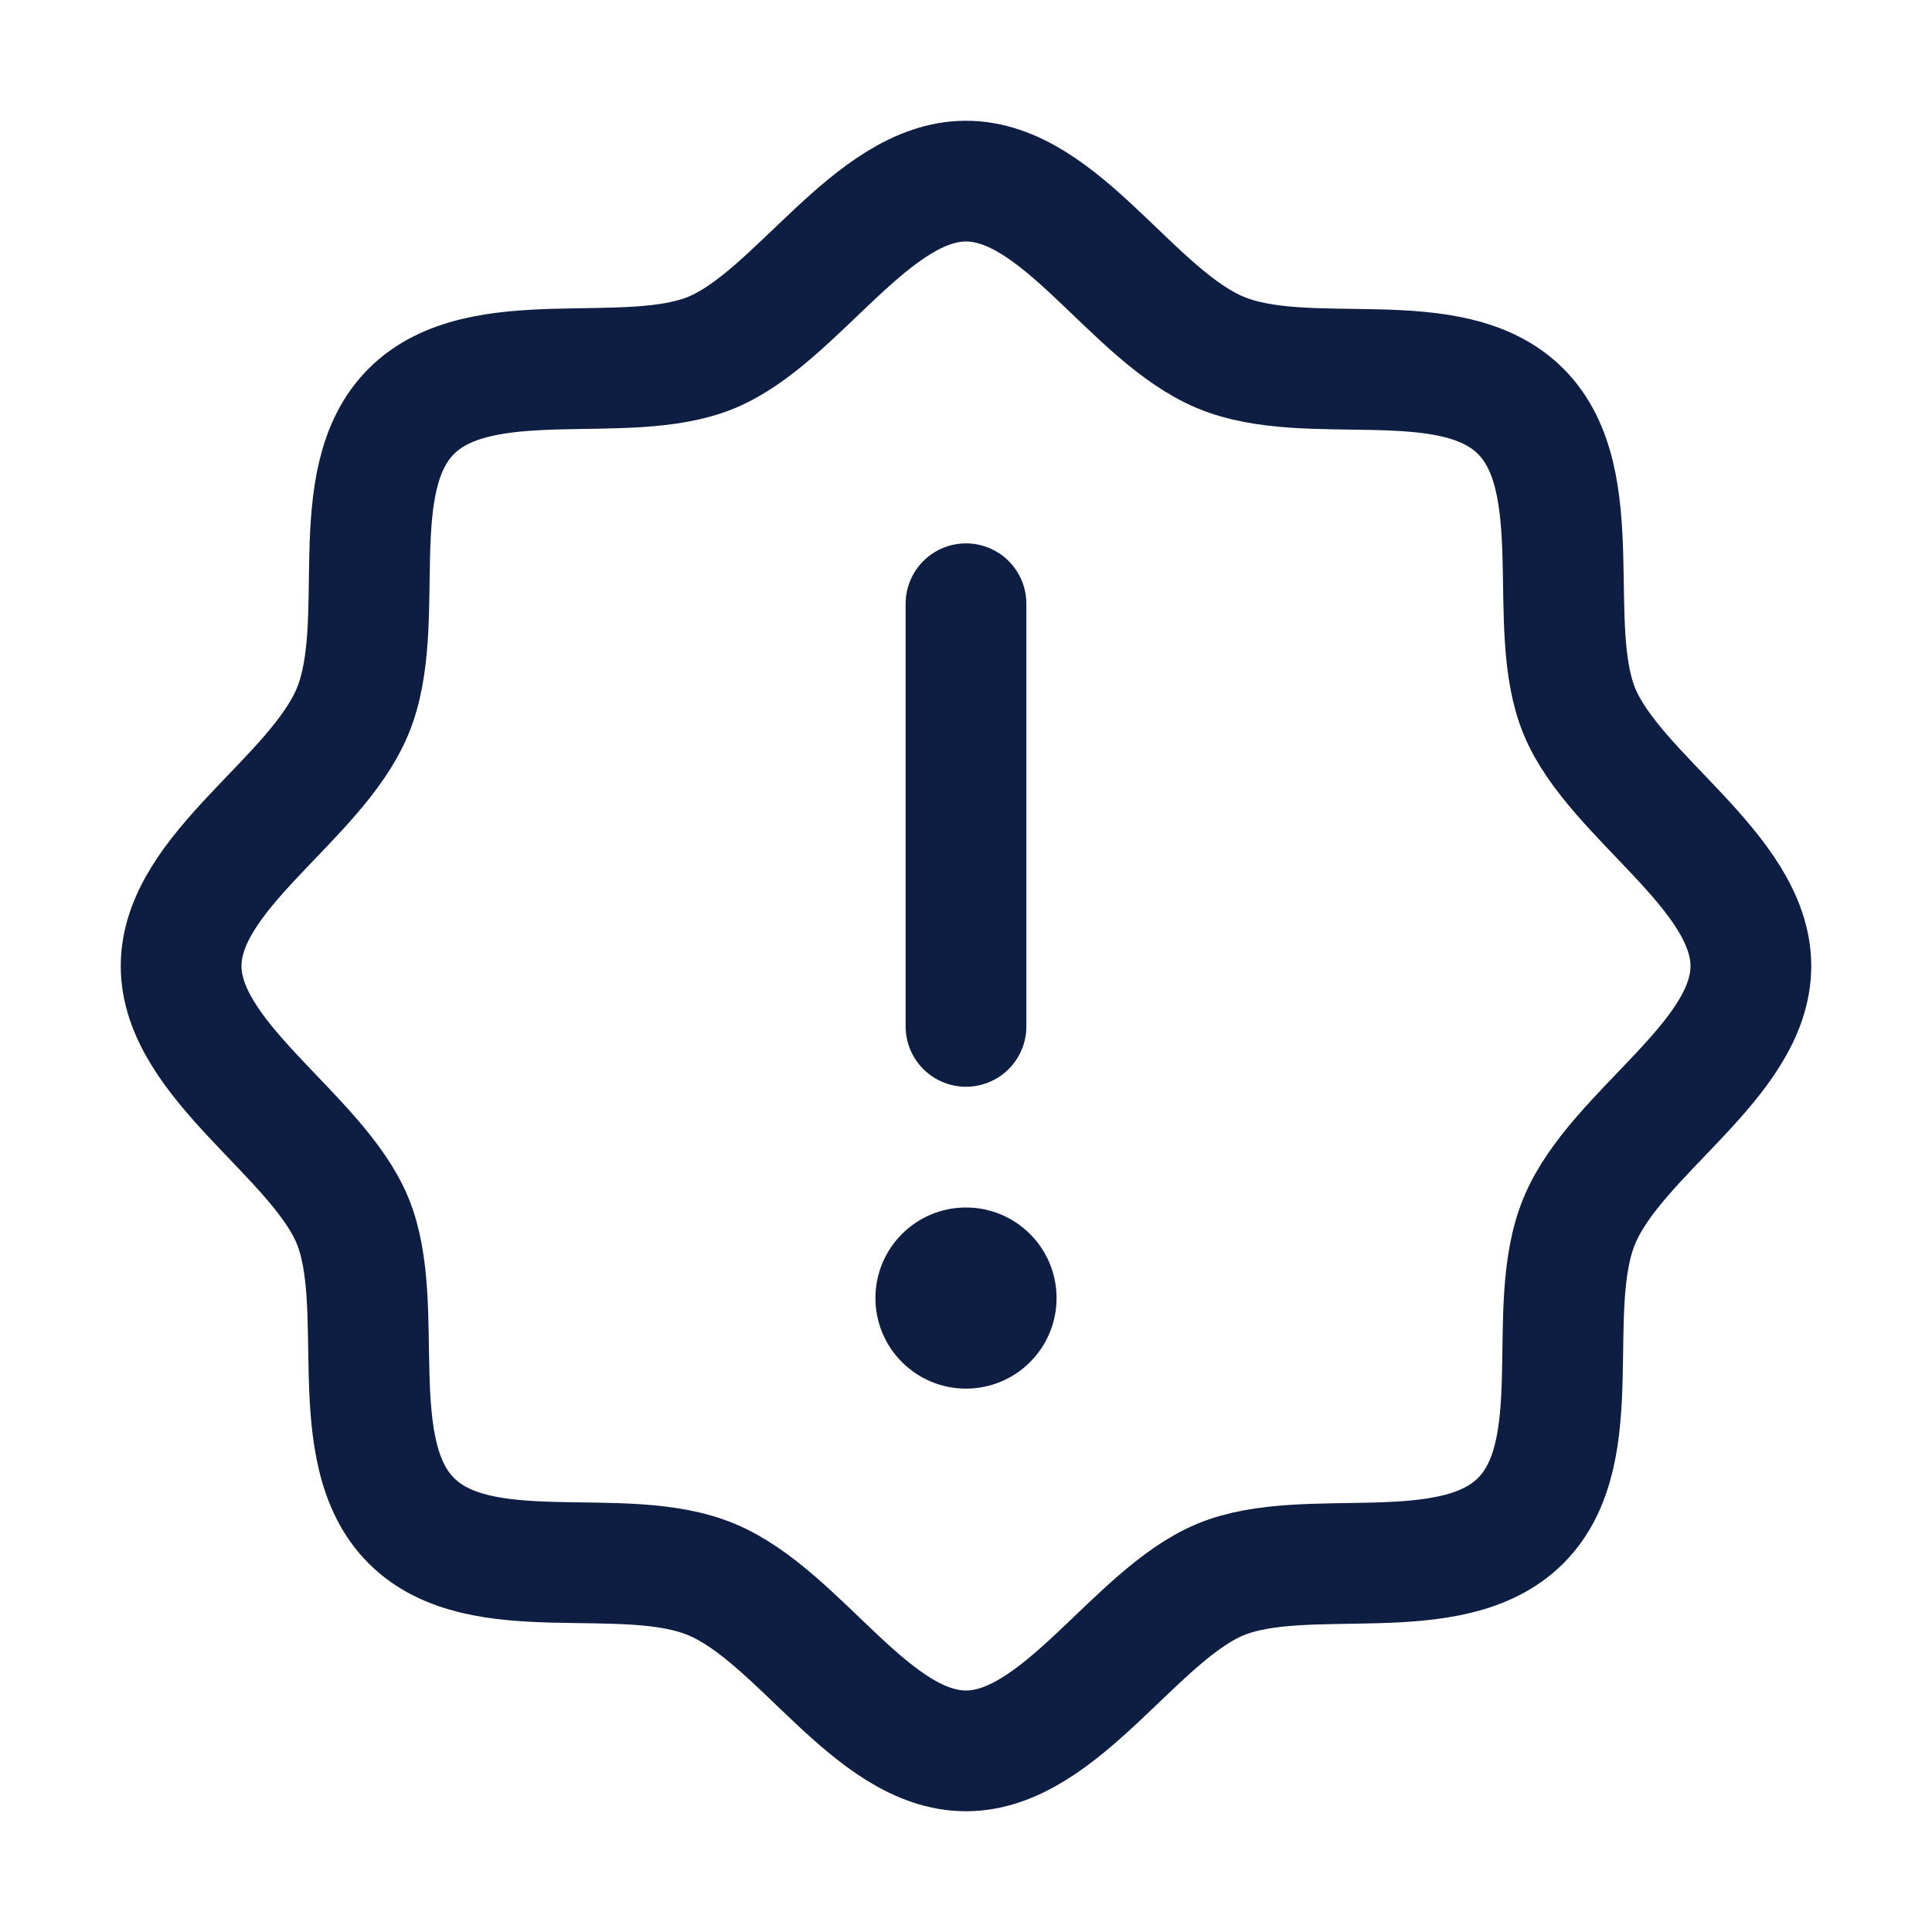
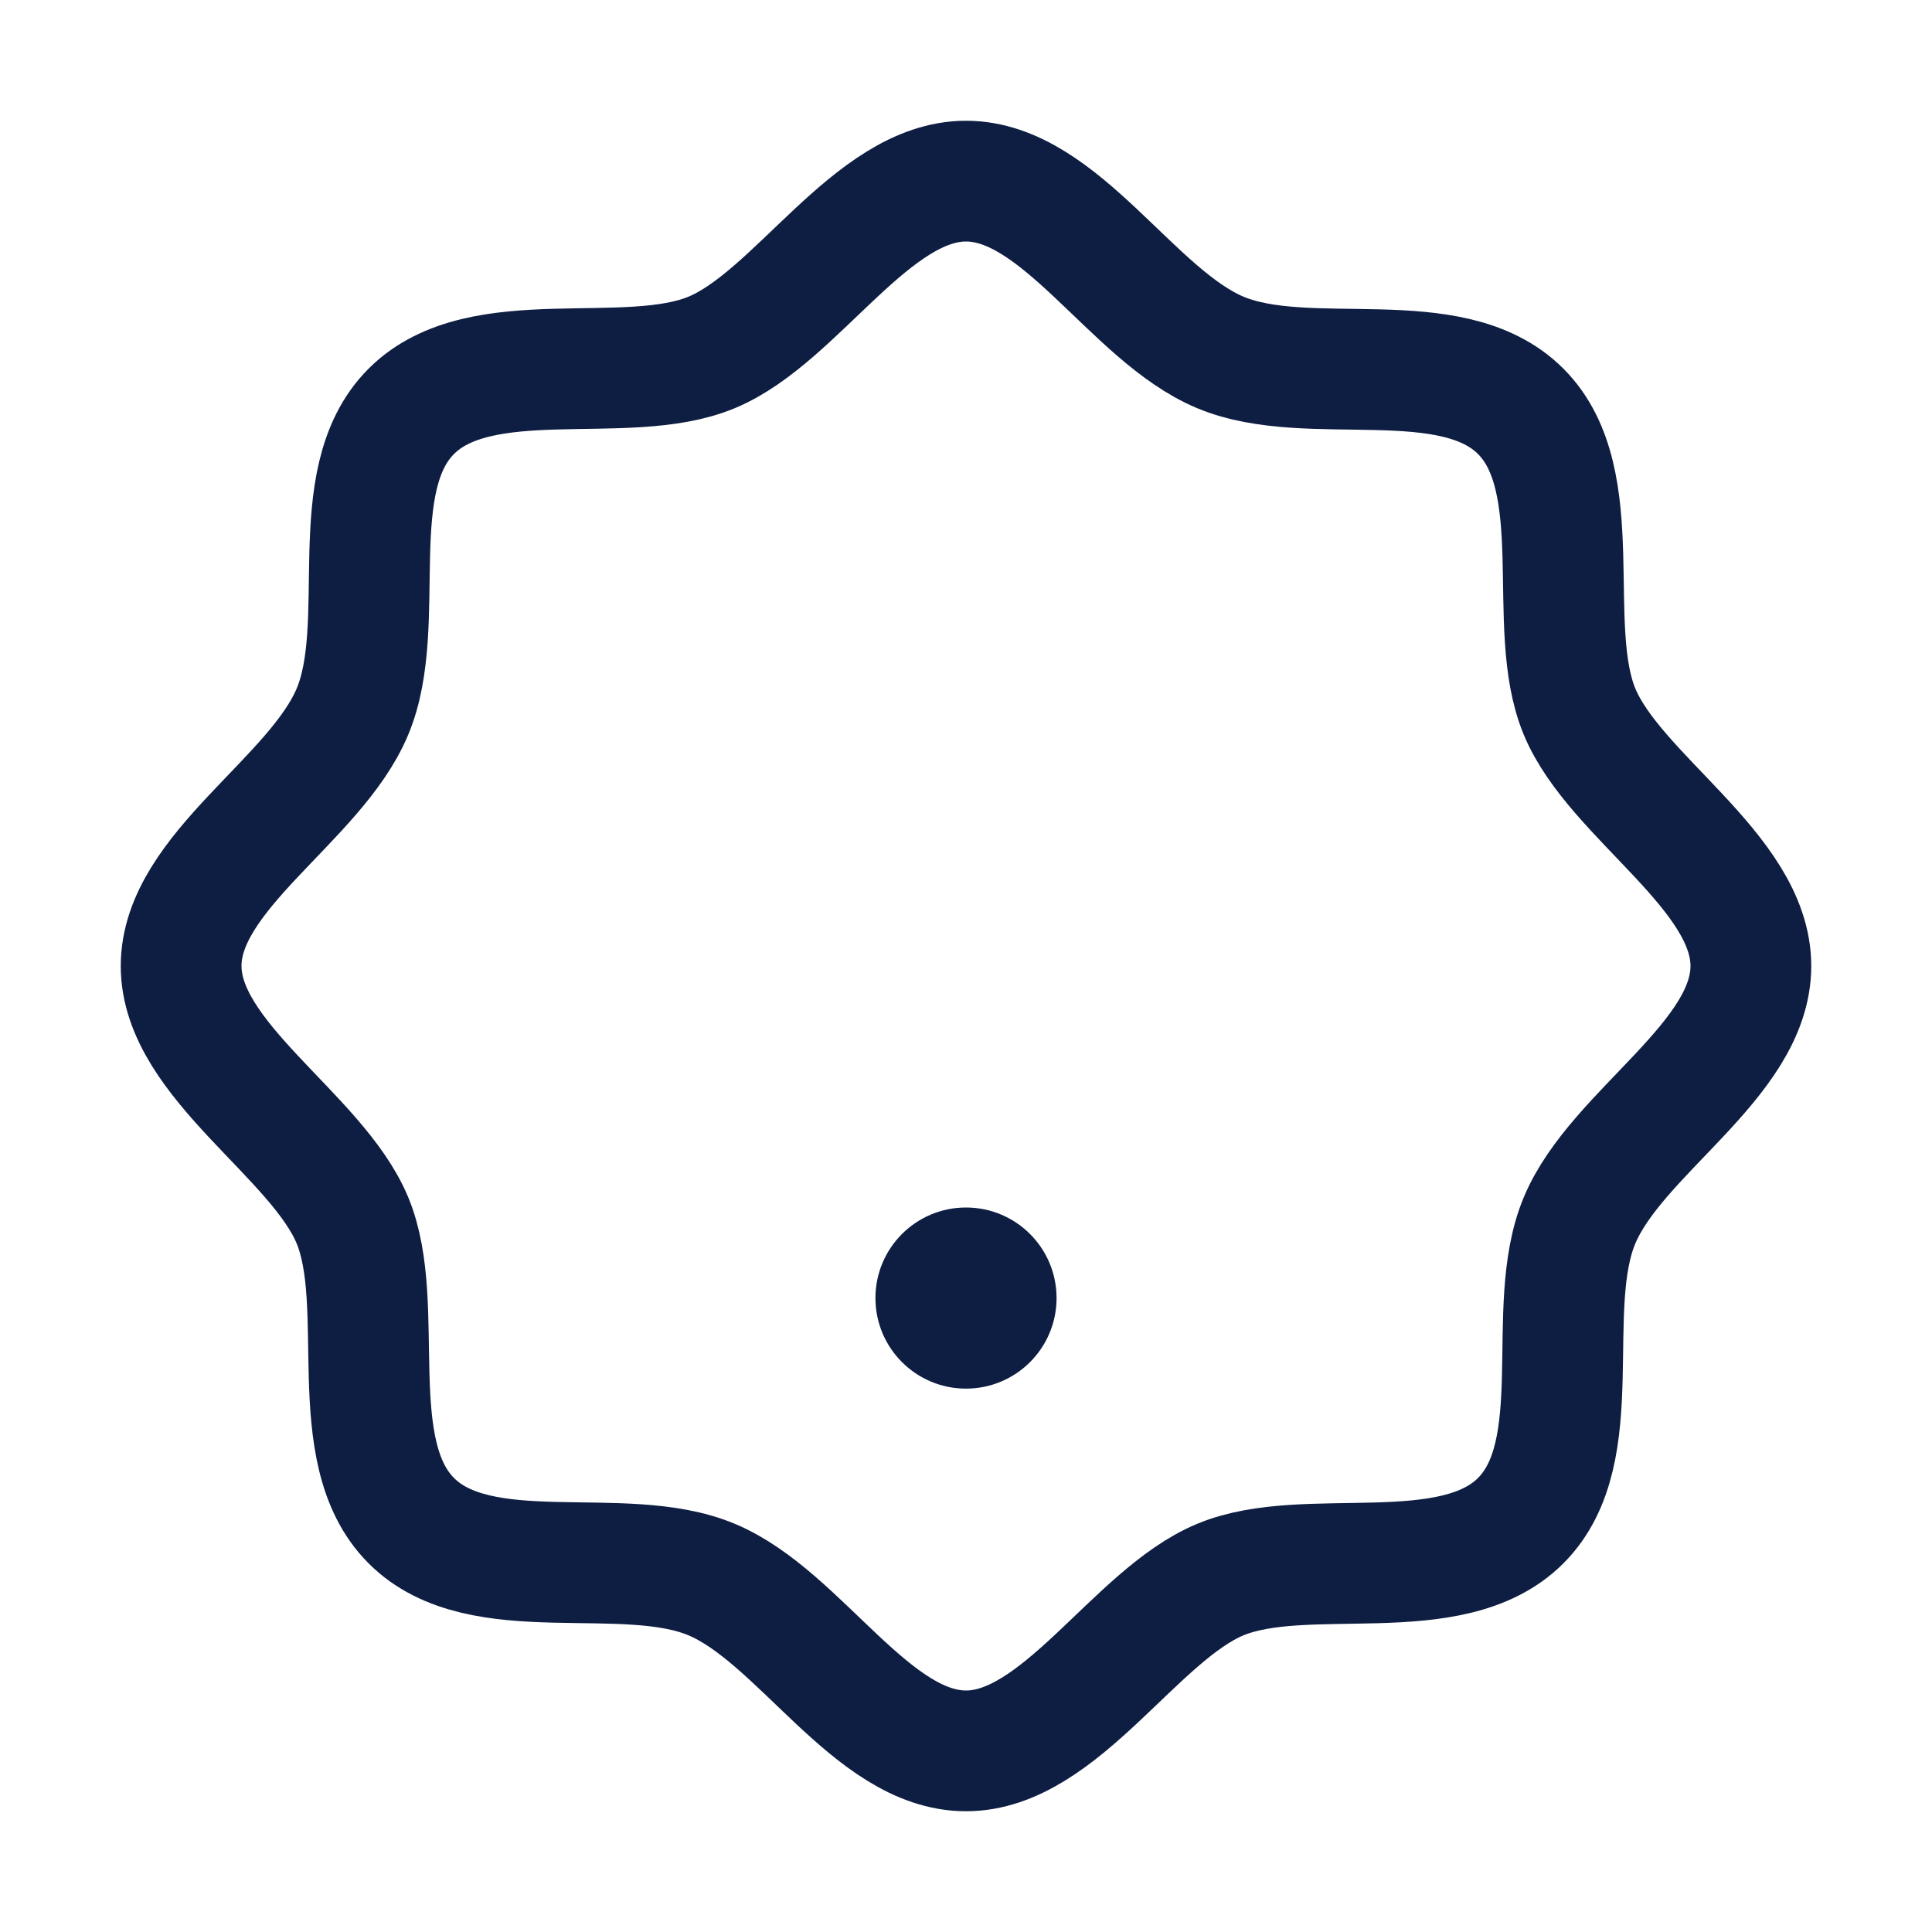
<svg xmlns="http://www.w3.org/2000/svg" width="48" height="48" viewBox="0 0 48 48" fill="none">
  <path d="M10.219 37.781C8.494 36.056 9.637 32.438 8.756 30.319C7.875 28.2 4.5 26.344 4.5 24C4.5 21.656 7.838 19.875 8.756 17.681C9.675 15.488 8.494 11.944 10.219 10.219C11.944 8.494 15.562 9.637 17.681 8.756C19.8 7.875 21.656 4.5 24 4.5C26.344 4.5 28.125 7.838 30.319 8.756C32.513 9.675 36.056 8.494 37.781 10.219C39.506 11.944 38.362 15.562 39.244 17.681C40.125 19.8 43.5 21.656 43.5 24C43.5 26.344 40.163 28.125 39.244 30.319C38.325 32.513 39.506 36.056 37.781 37.781C36.056 39.506 32.438 38.362 30.319 39.244C28.2 40.125 26.344 43.5 24 43.5C21.656 43.5 19.875 40.163 17.681 39.244C15.488 38.325 11.944 39.506 10.219 37.781Z" stroke="#0E1E42" stroke-width="3" stroke-linecap="round" stroke-linejoin="round" />
-   <path d="M24 15V25.5" stroke="#0E1E42" stroke-width="3" stroke-linecap="round" stroke-linejoin="round" />
  <path d="M24 34.5C25.243 34.5 26.25 33.493 26.25 32.25C26.25 31.007 25.243 30 24 30C22.757 30 21.75 31.007 21.75 32.25C21.75 33.493 22.757 34.5 24 34.5Z" fill="#0E1E42" />
</svg>